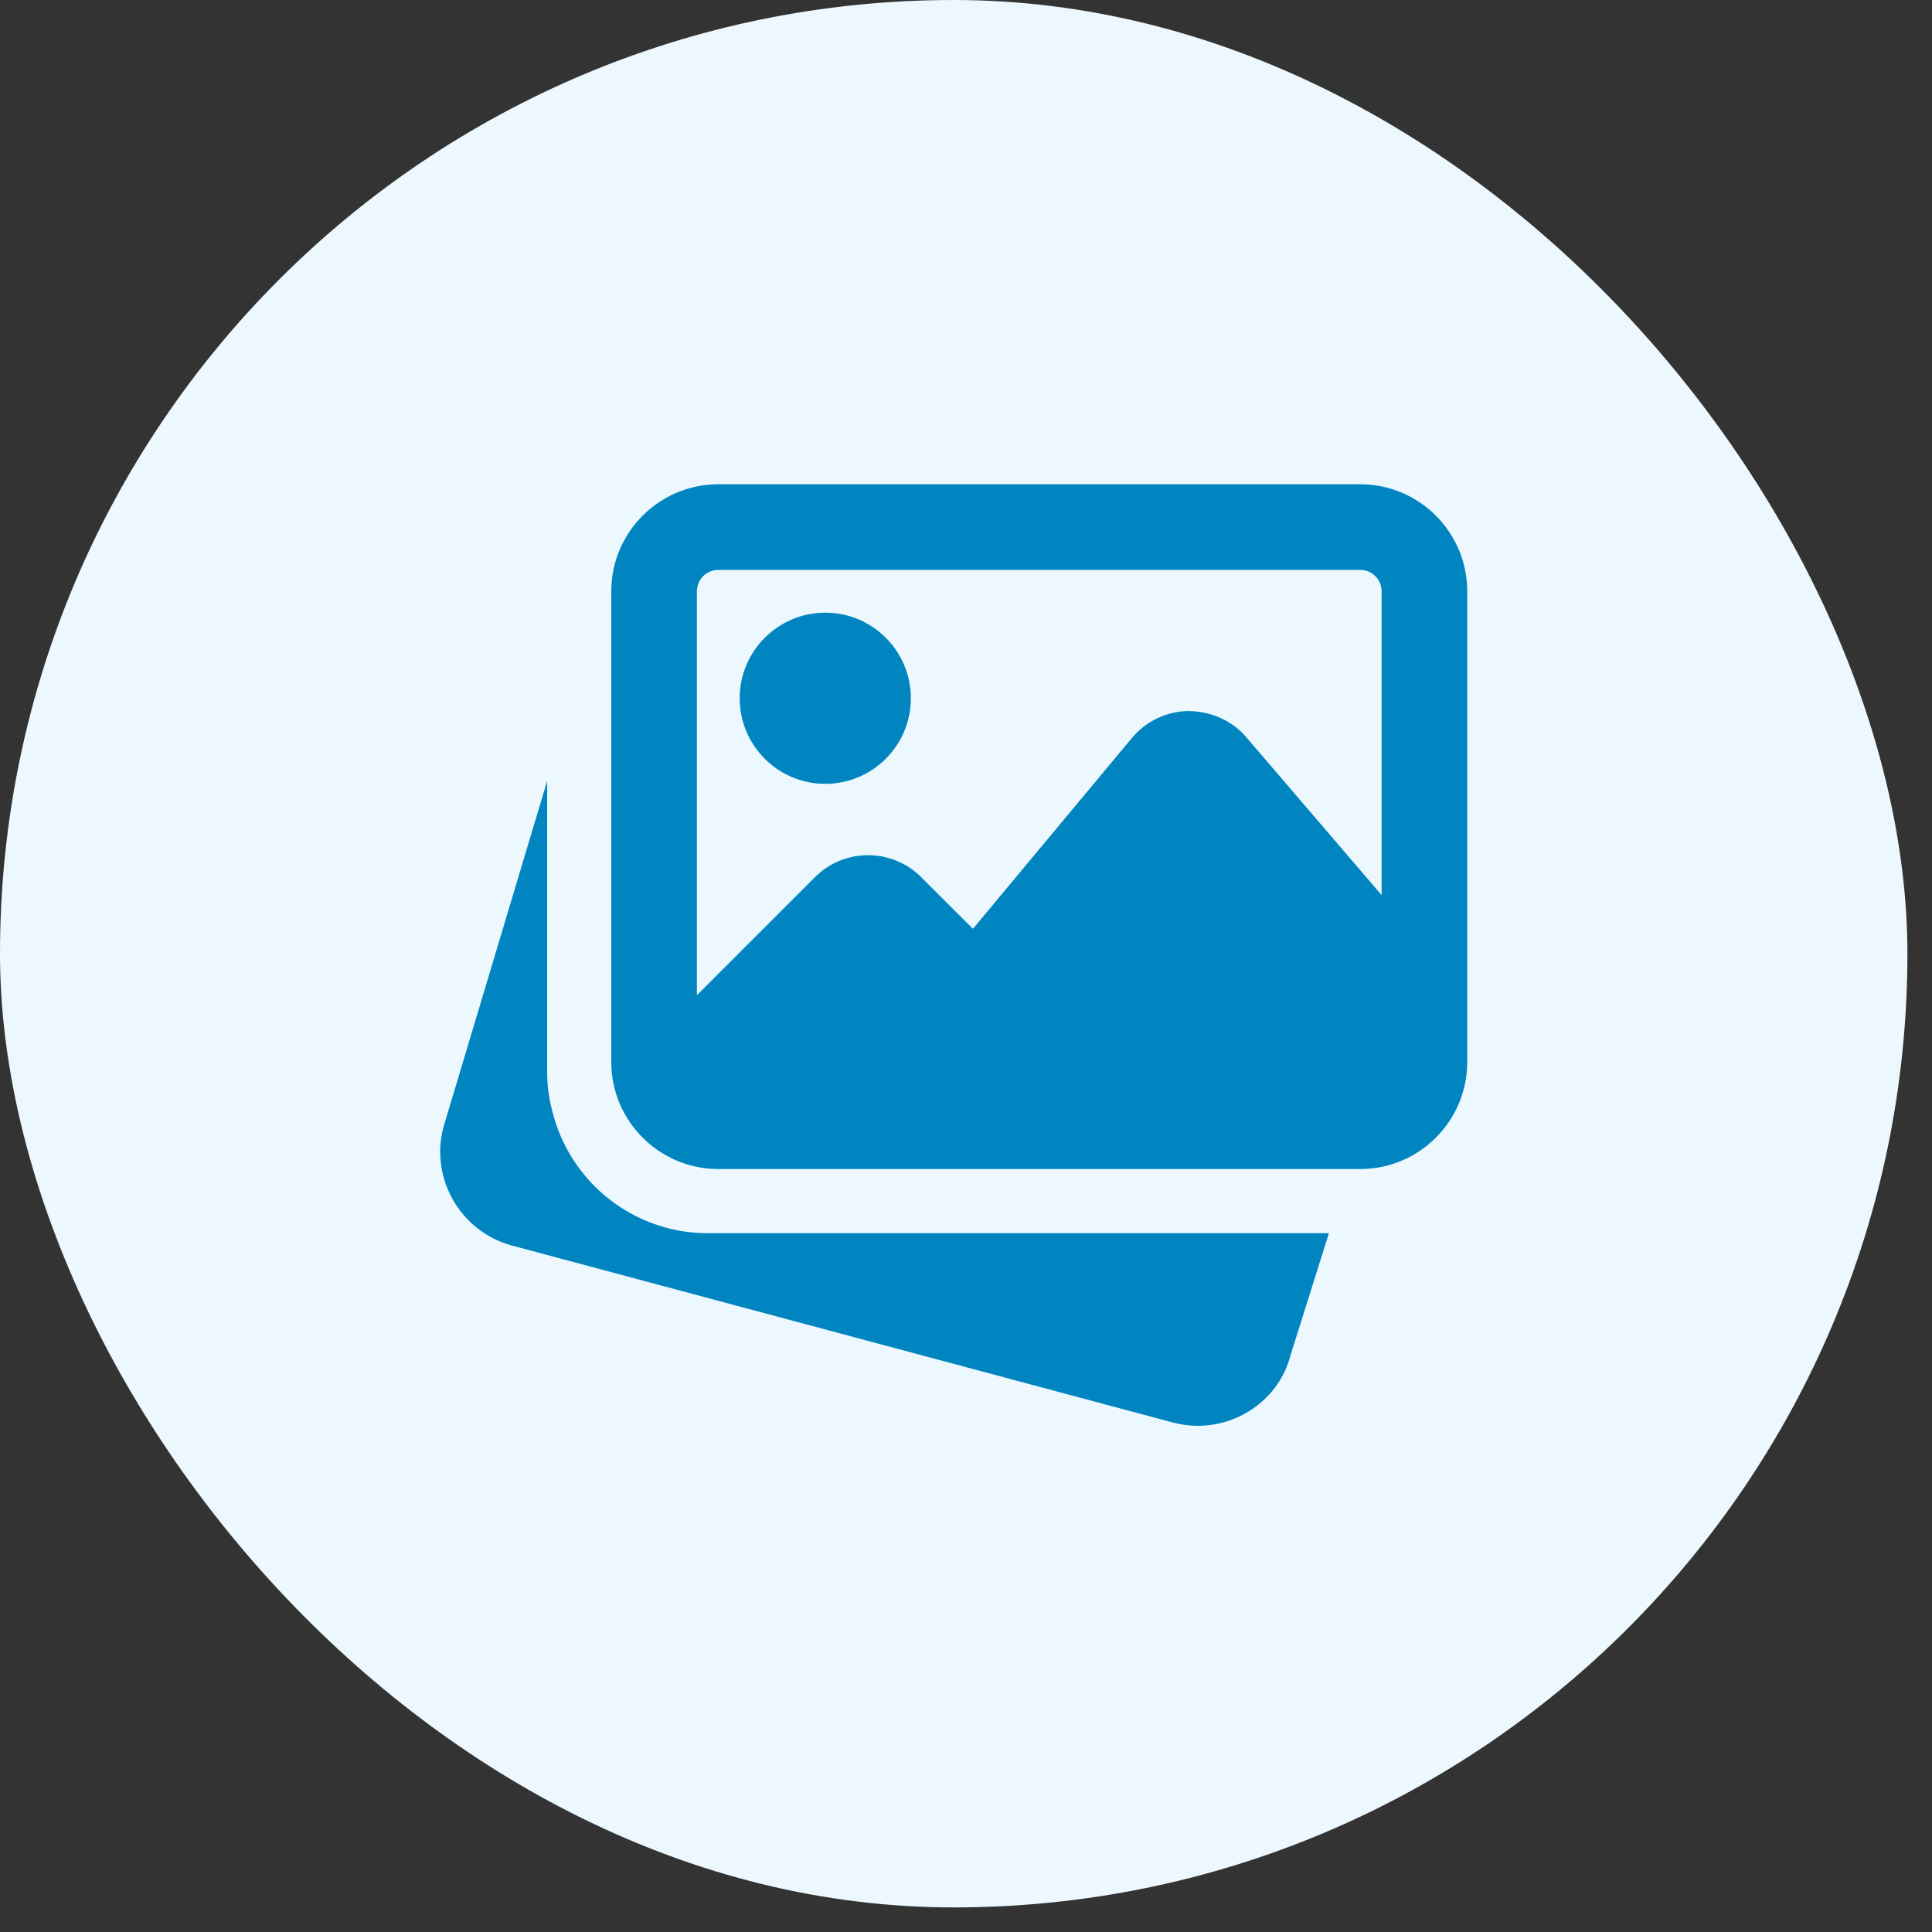
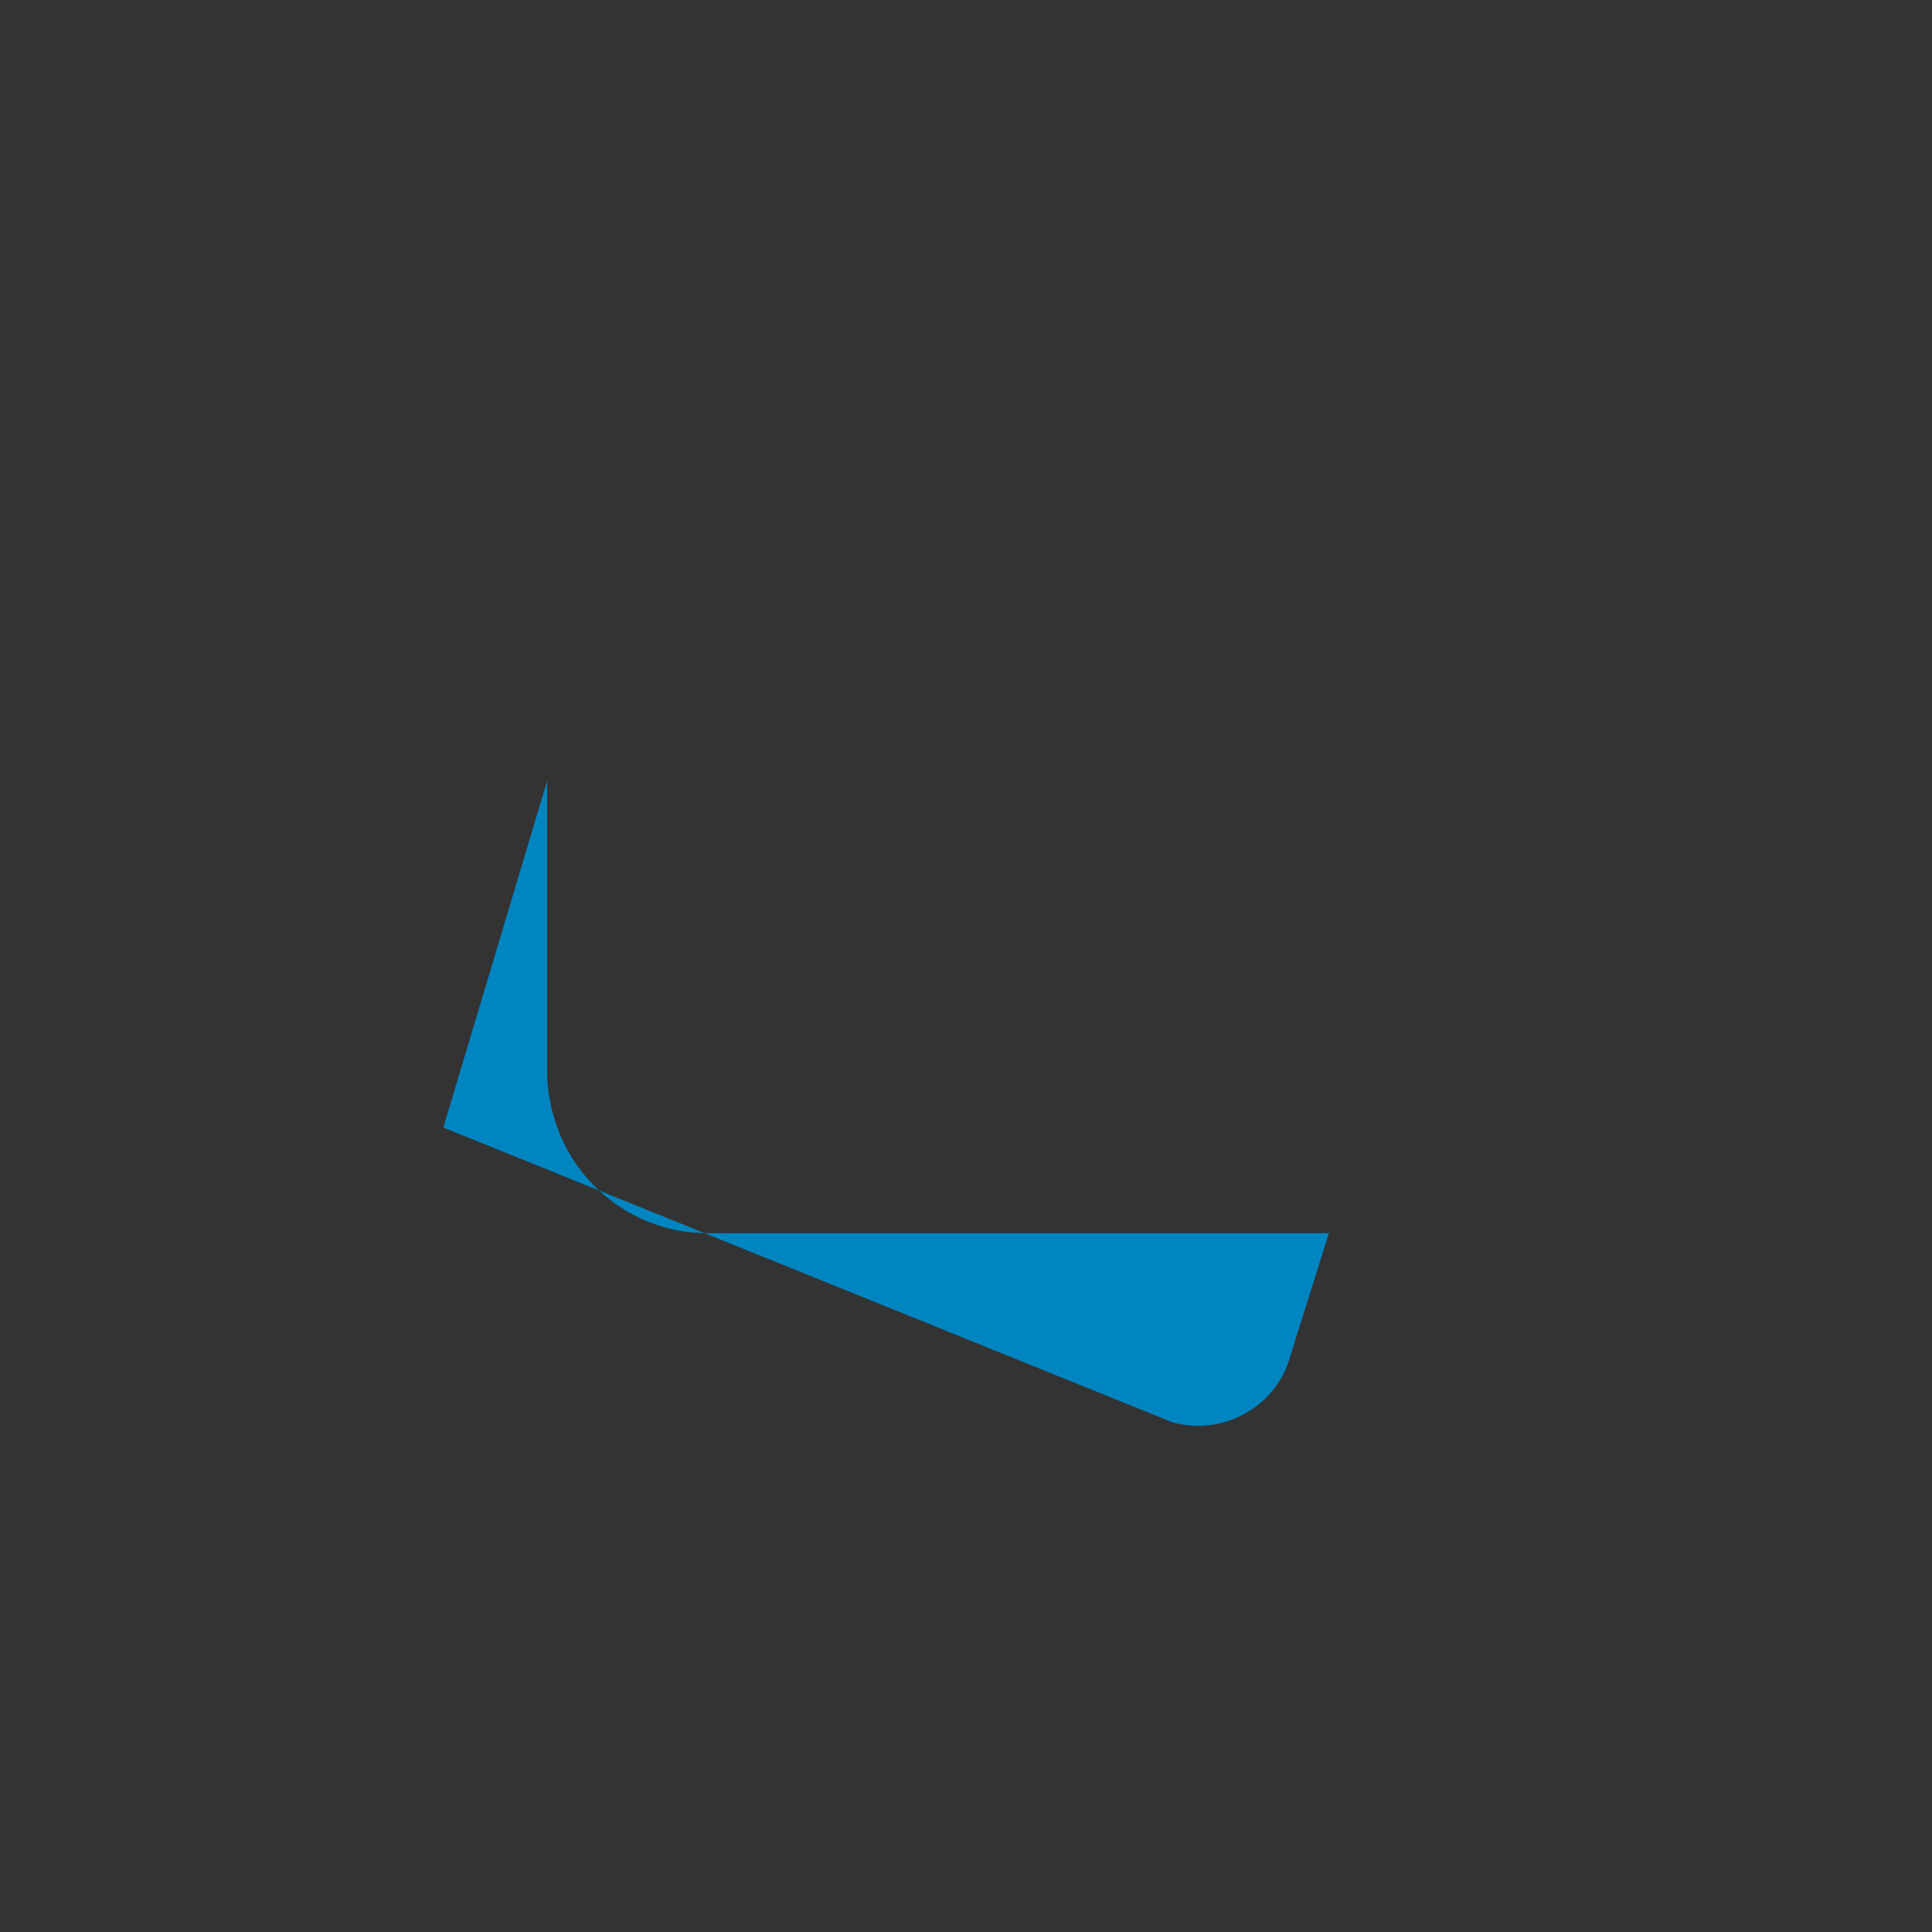
<svg xmlns="http://www.w3.org/2000/svg" width="43" height="43" viewBox="0 0 43 43" fill="none">
  <rect x="0" y="0" width="43" height="43" fill="#333333" stroke="none" />
-   <rect width="42.453" height="42.453" rx="21.227" fill="#ECF8FE" />
  <g clip-path="url(#clip0_2217_2334)">
-     <path d="M15.749 27.447C14.225 27.447 12.868 26.471 12.376 25.017L12.342 24.908C12.226 24.523 12.178 24.199 12.178 23.875V17.381L9.867 25.095C9.57 26.229 10.247 27.405 11.383 27.719L26.112 31.663C26.296 31.711 26.479 31.734 26.66 31.734C27.609 31.734 28.476 31.104 28.719 30.176L29.577 27.447H15.749Z" fill="#0185C1" />
-     <path d="M18.368 17.446C19.419 17.446 20.273 16.592 20.273 15.541C20.273 14.49 19.419 13.636 18.368 13.636C17.317 13.636 16.463 14.49 16.463 15.541C16.463 16.592 17.317 17.446 18.368 17.446Z" fill="#0185C1" />
-     <path d="M30.274 10.778H15.987C14.674 10.778 13.605 11.847 13.605 13.16V23.637C13.605 24.95 14.674 26.019 15.987 26.019H30.274C31.587 26.019 32.656 24.95 32.656 23.637V13.16C32.656 11.847 31.587 10.778 30.274 10.778ZM15.987 12.684H30.274C30.537 12.684 30.75 12.897 30.75 13.16V19.922L27.741 16.411C27.422 16.036 26.96 15.836 26.464 15.825C25.971 15.828 25.508 16.047 25.192 16.426L21.654 20.672L20.502 19.522C19.85 18.871 18.79 18.871 18.139 19.522L15.511 22.15V13.16C15.511 12.897 15.724 12.684 15.987 12.684Z" fill="#0185C1" />
+     <path d="M15.749 27.447C14.225 27.447 12.868 26.471 12.376 25.017L12.342 24.908C12.226 24.523 12.178 24.199 12.178 23.875V17.381L9.867 25.095L26.112 31.663C26.296 31.711 26.479 31.734 26.66 31.734C27.609 31.734 28.476 31.104 28.719 30.176L29.577 27.447H15.749Z" fill="#0185C1" />
  </g>
  <defs>
    <clipPath id="clip0_2217_2334">
      <rect width="22.859" height="22.859" fill="white" transform="translate(9.797 9.797)" />
    </clipPath>
  </defs>
</svg>